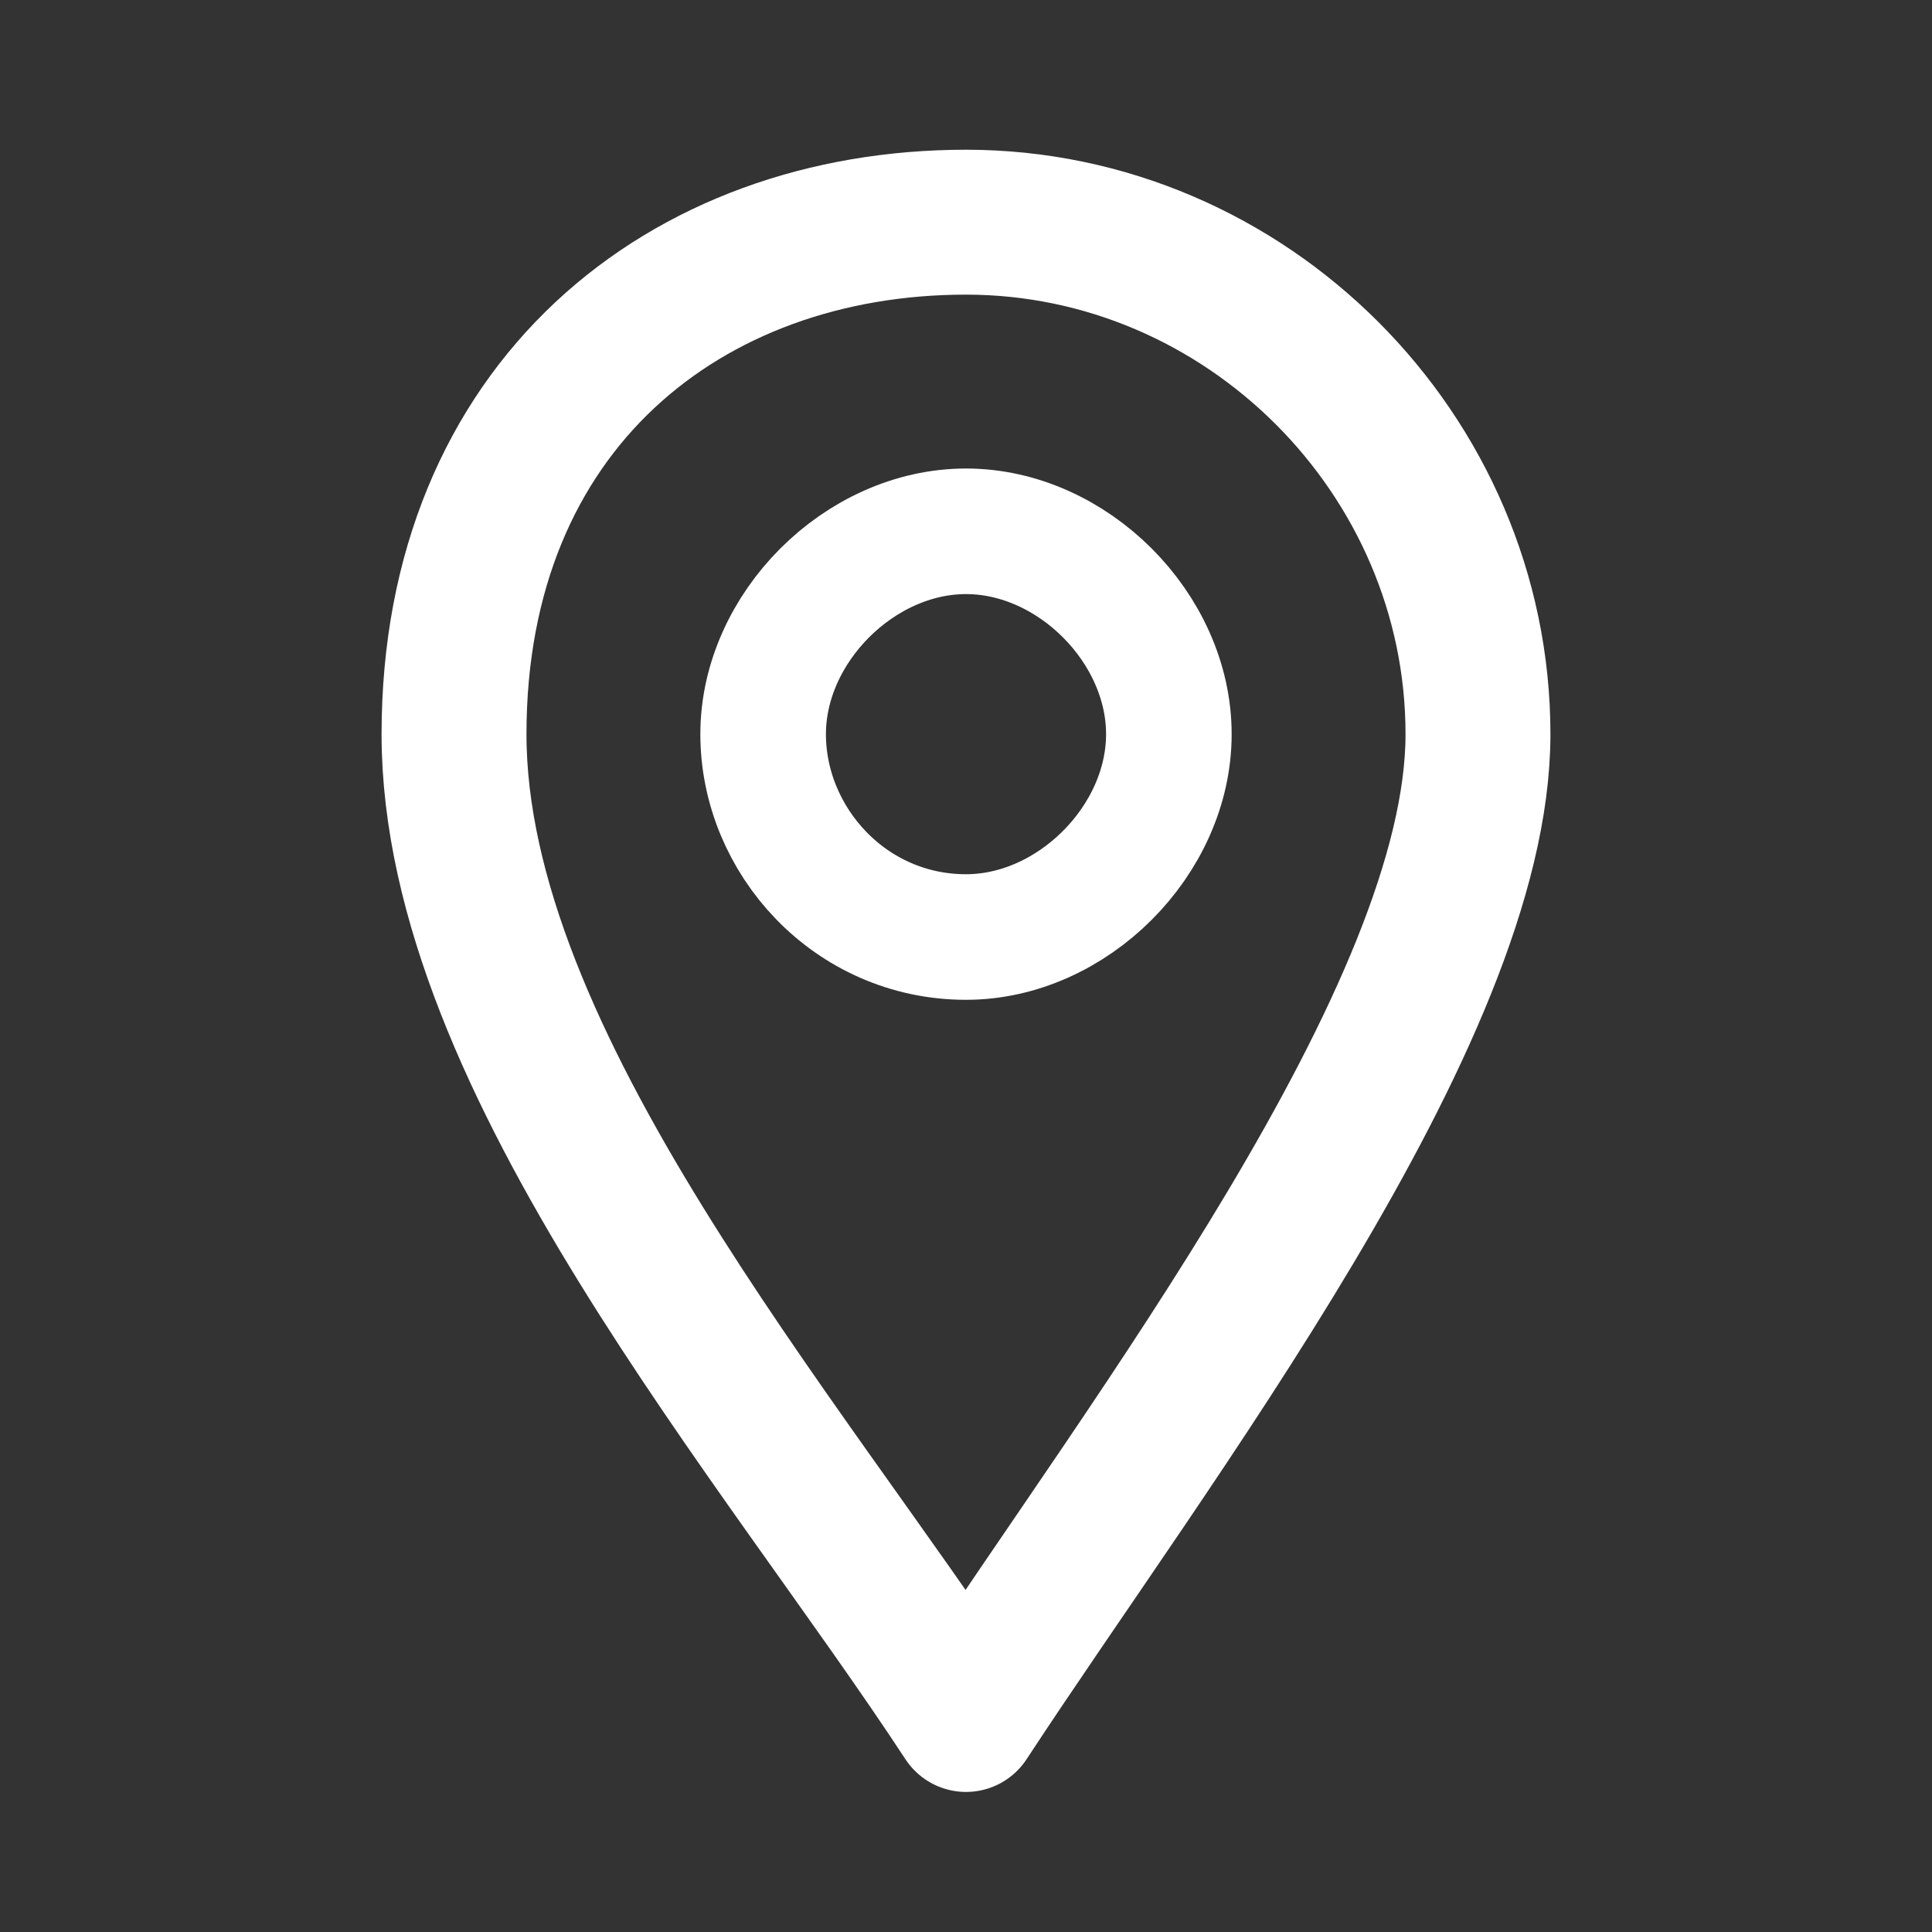
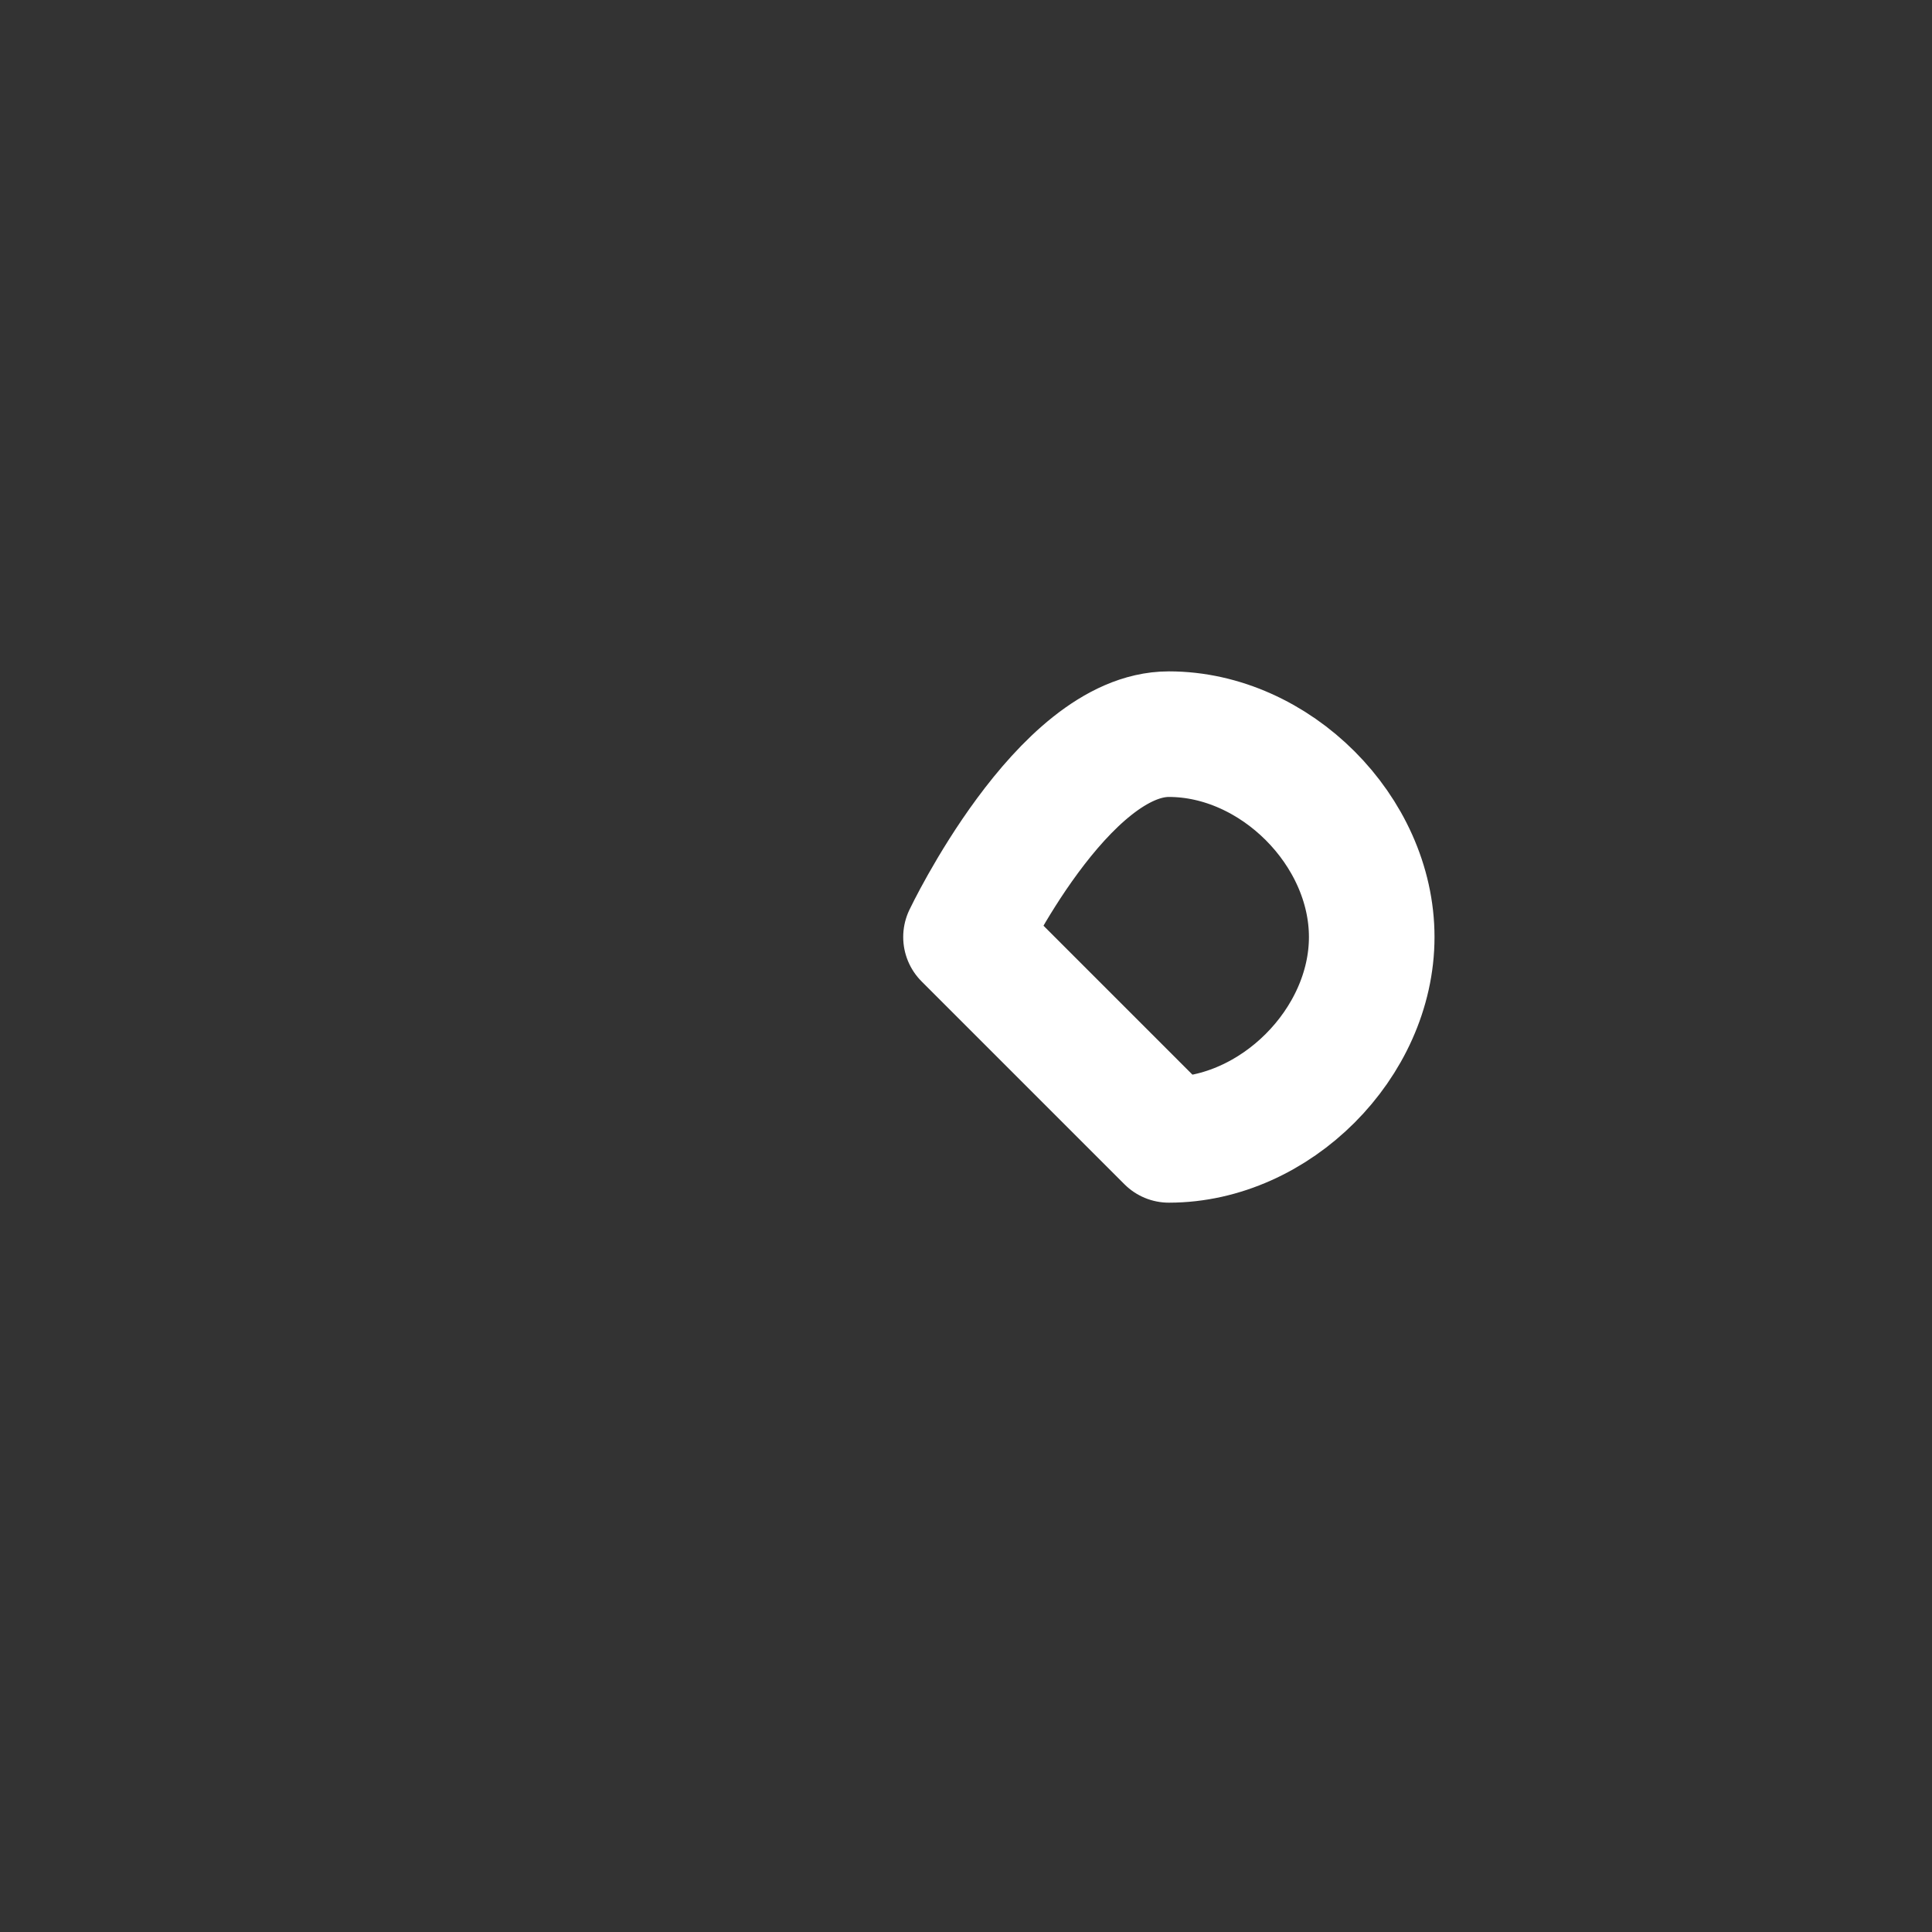
<svg xmlns="http://www.w3.org/2000/svg" viewBox="0 0 20 20" version="1.1" height="20" width="20" id="Layer_1">
  <rect x="0" y="0" width="20" height="20" fill="#333333" stroke="none" />
  <defs>
    <style>
      .st0 {
        stroke-width: 1.5px;
      }

      .st0, .st1 {
        fill: none;
        stroke: #fff;
        stroke-linecap: round;
        stroke-linejoin: round;
      }

      .st1 {
        stroke-width: 1.3px;
      }
    </style>
  </defs>
  <g id="g2509">
    <g id="g2515">
-       <path d="M10,17.8c-1.9-2.9-5.3-6.8-5.3-10.2s2.4-5.3,5.3-5.3,5.3,2.4,5.3,5.3-3.4,7.3-5.3,10.2Z" class="st0" id="path2517" />
-     </g>
+       </g>
    <g id="g2519">
-       <path d="M10,9.7c-1.2,0-2.1-1-2.1-2.1s1-2.1,2.1-2.1,2.1,1,2.1,2.1-1,2.1-2.1,2.1Z" class="st1" id="path2521" />
+       <path d="M10,9.7s1-2.1,2.1-2.1,2.1,1,2.1,2.1-1,2.1-2.1,2.1Z" class="st1" id="path2521" />
    </g>
  </g>
</svg>